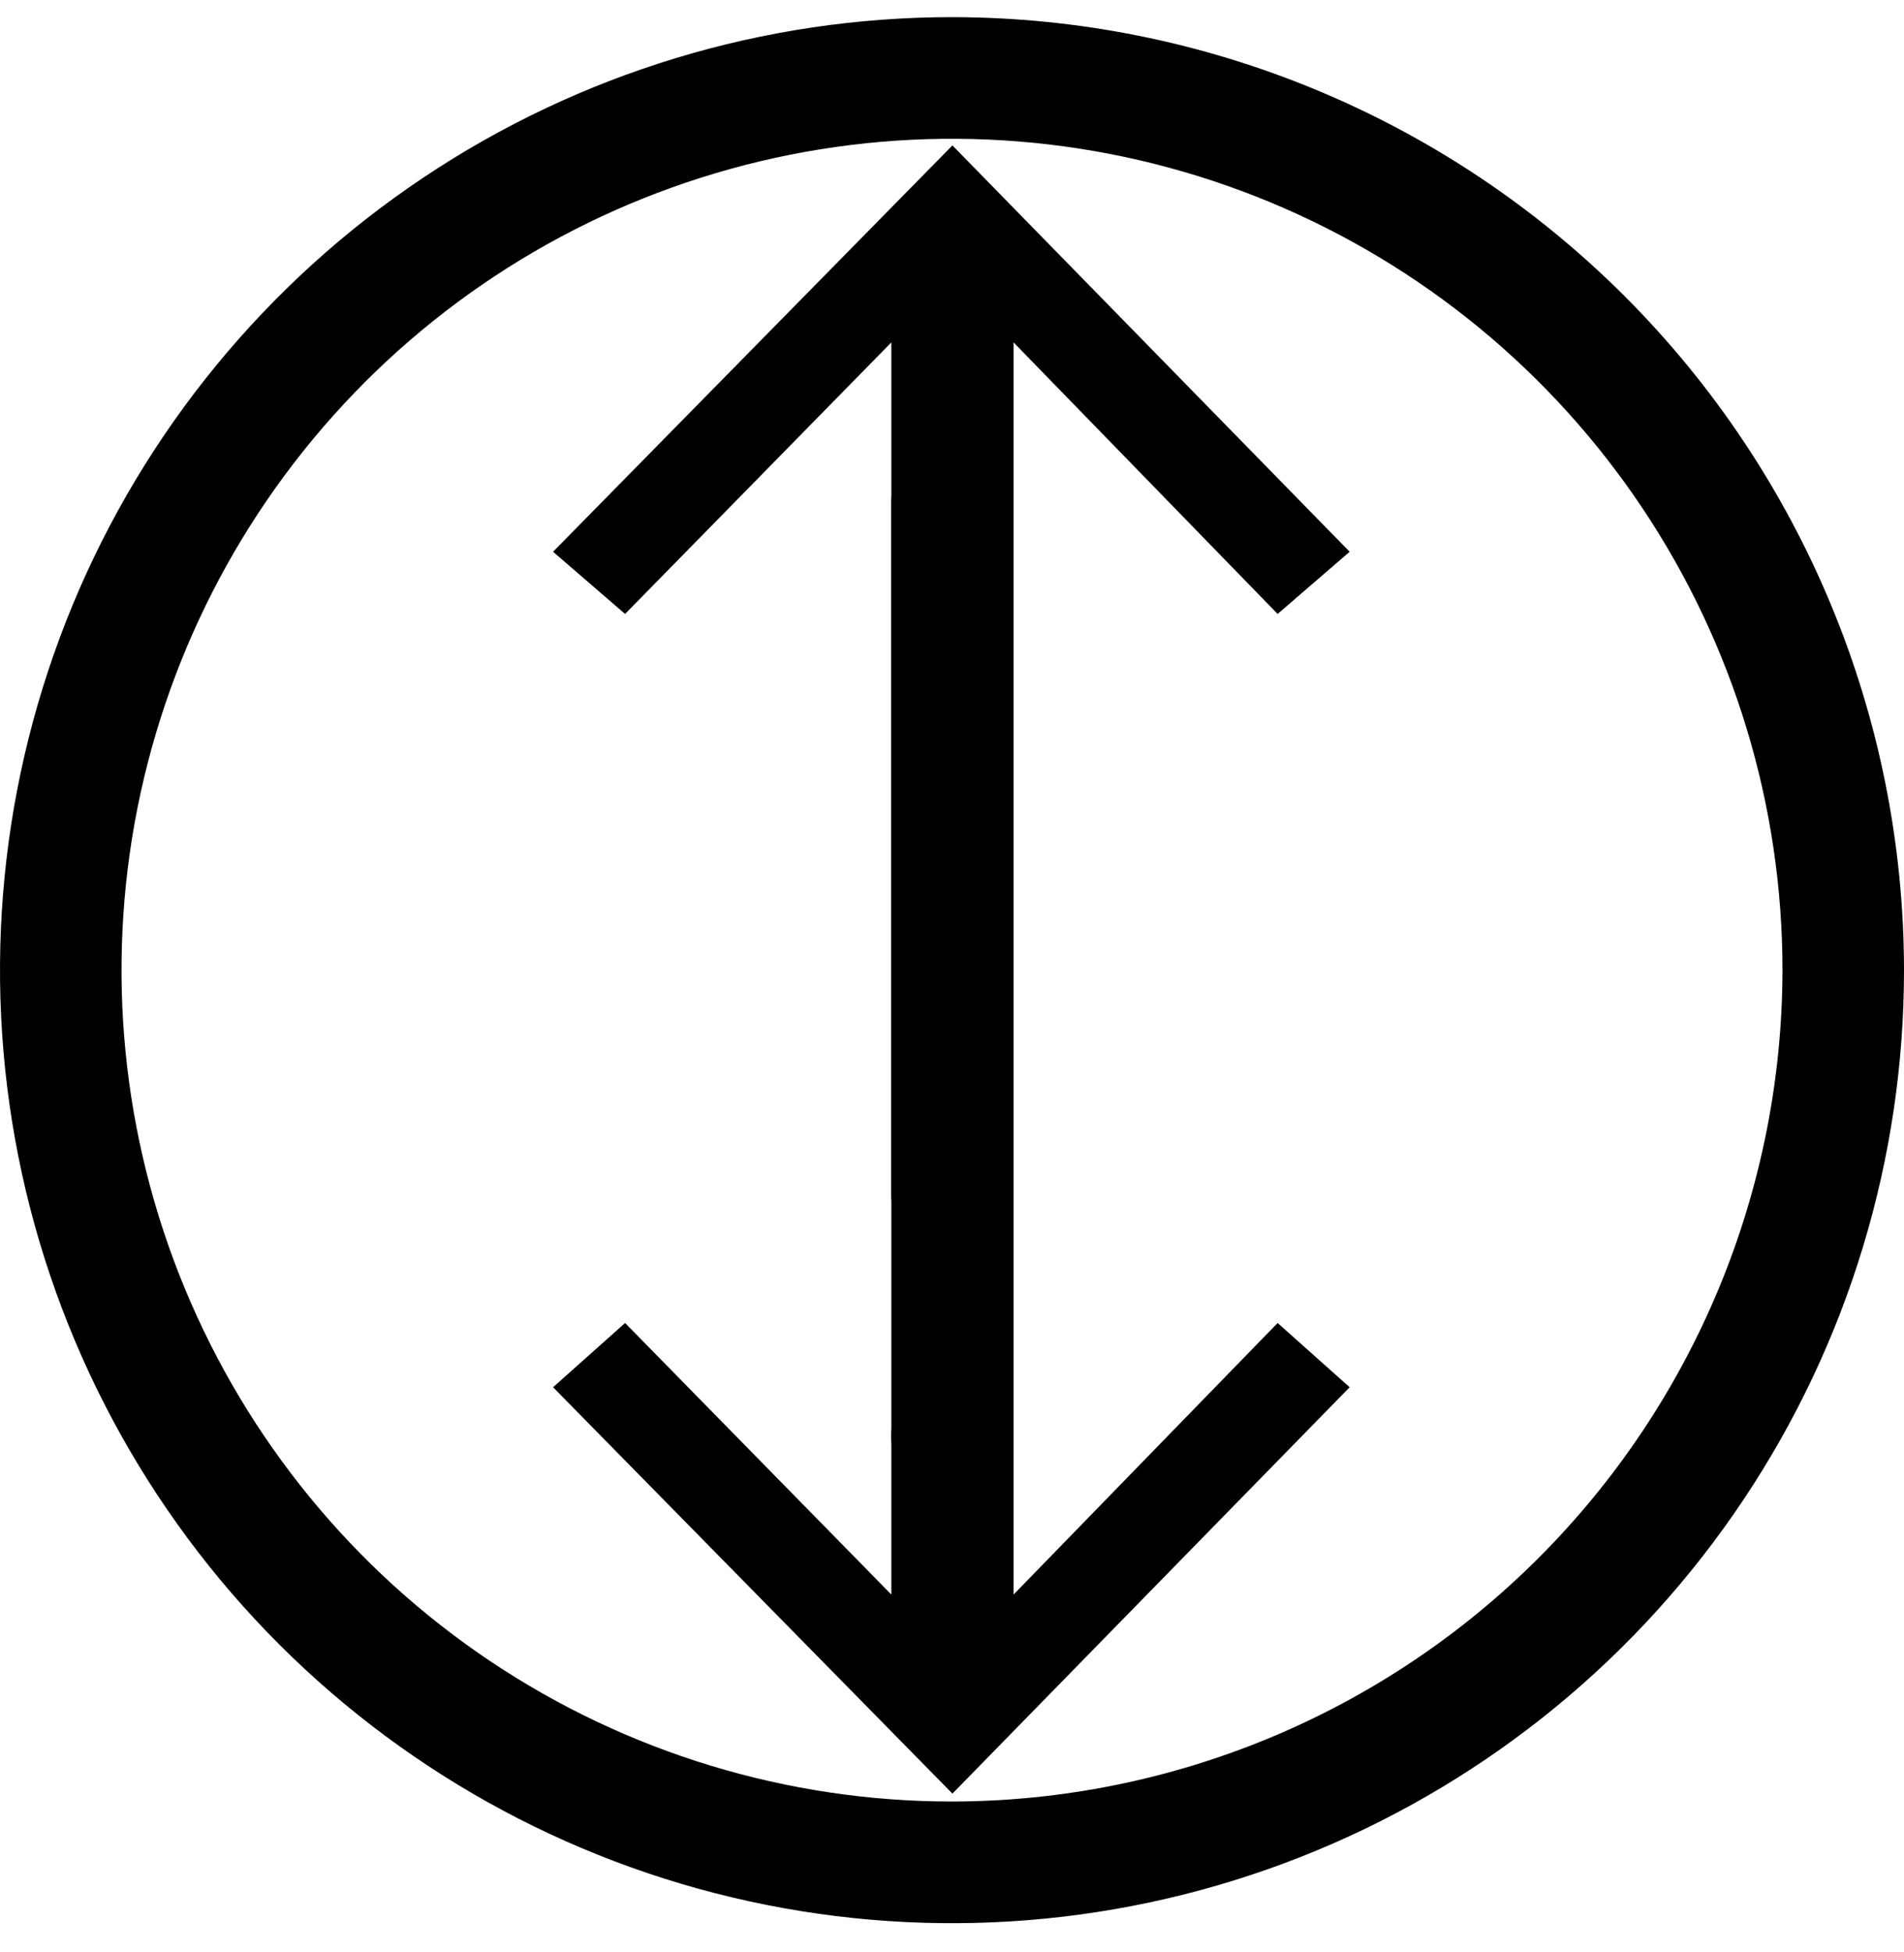
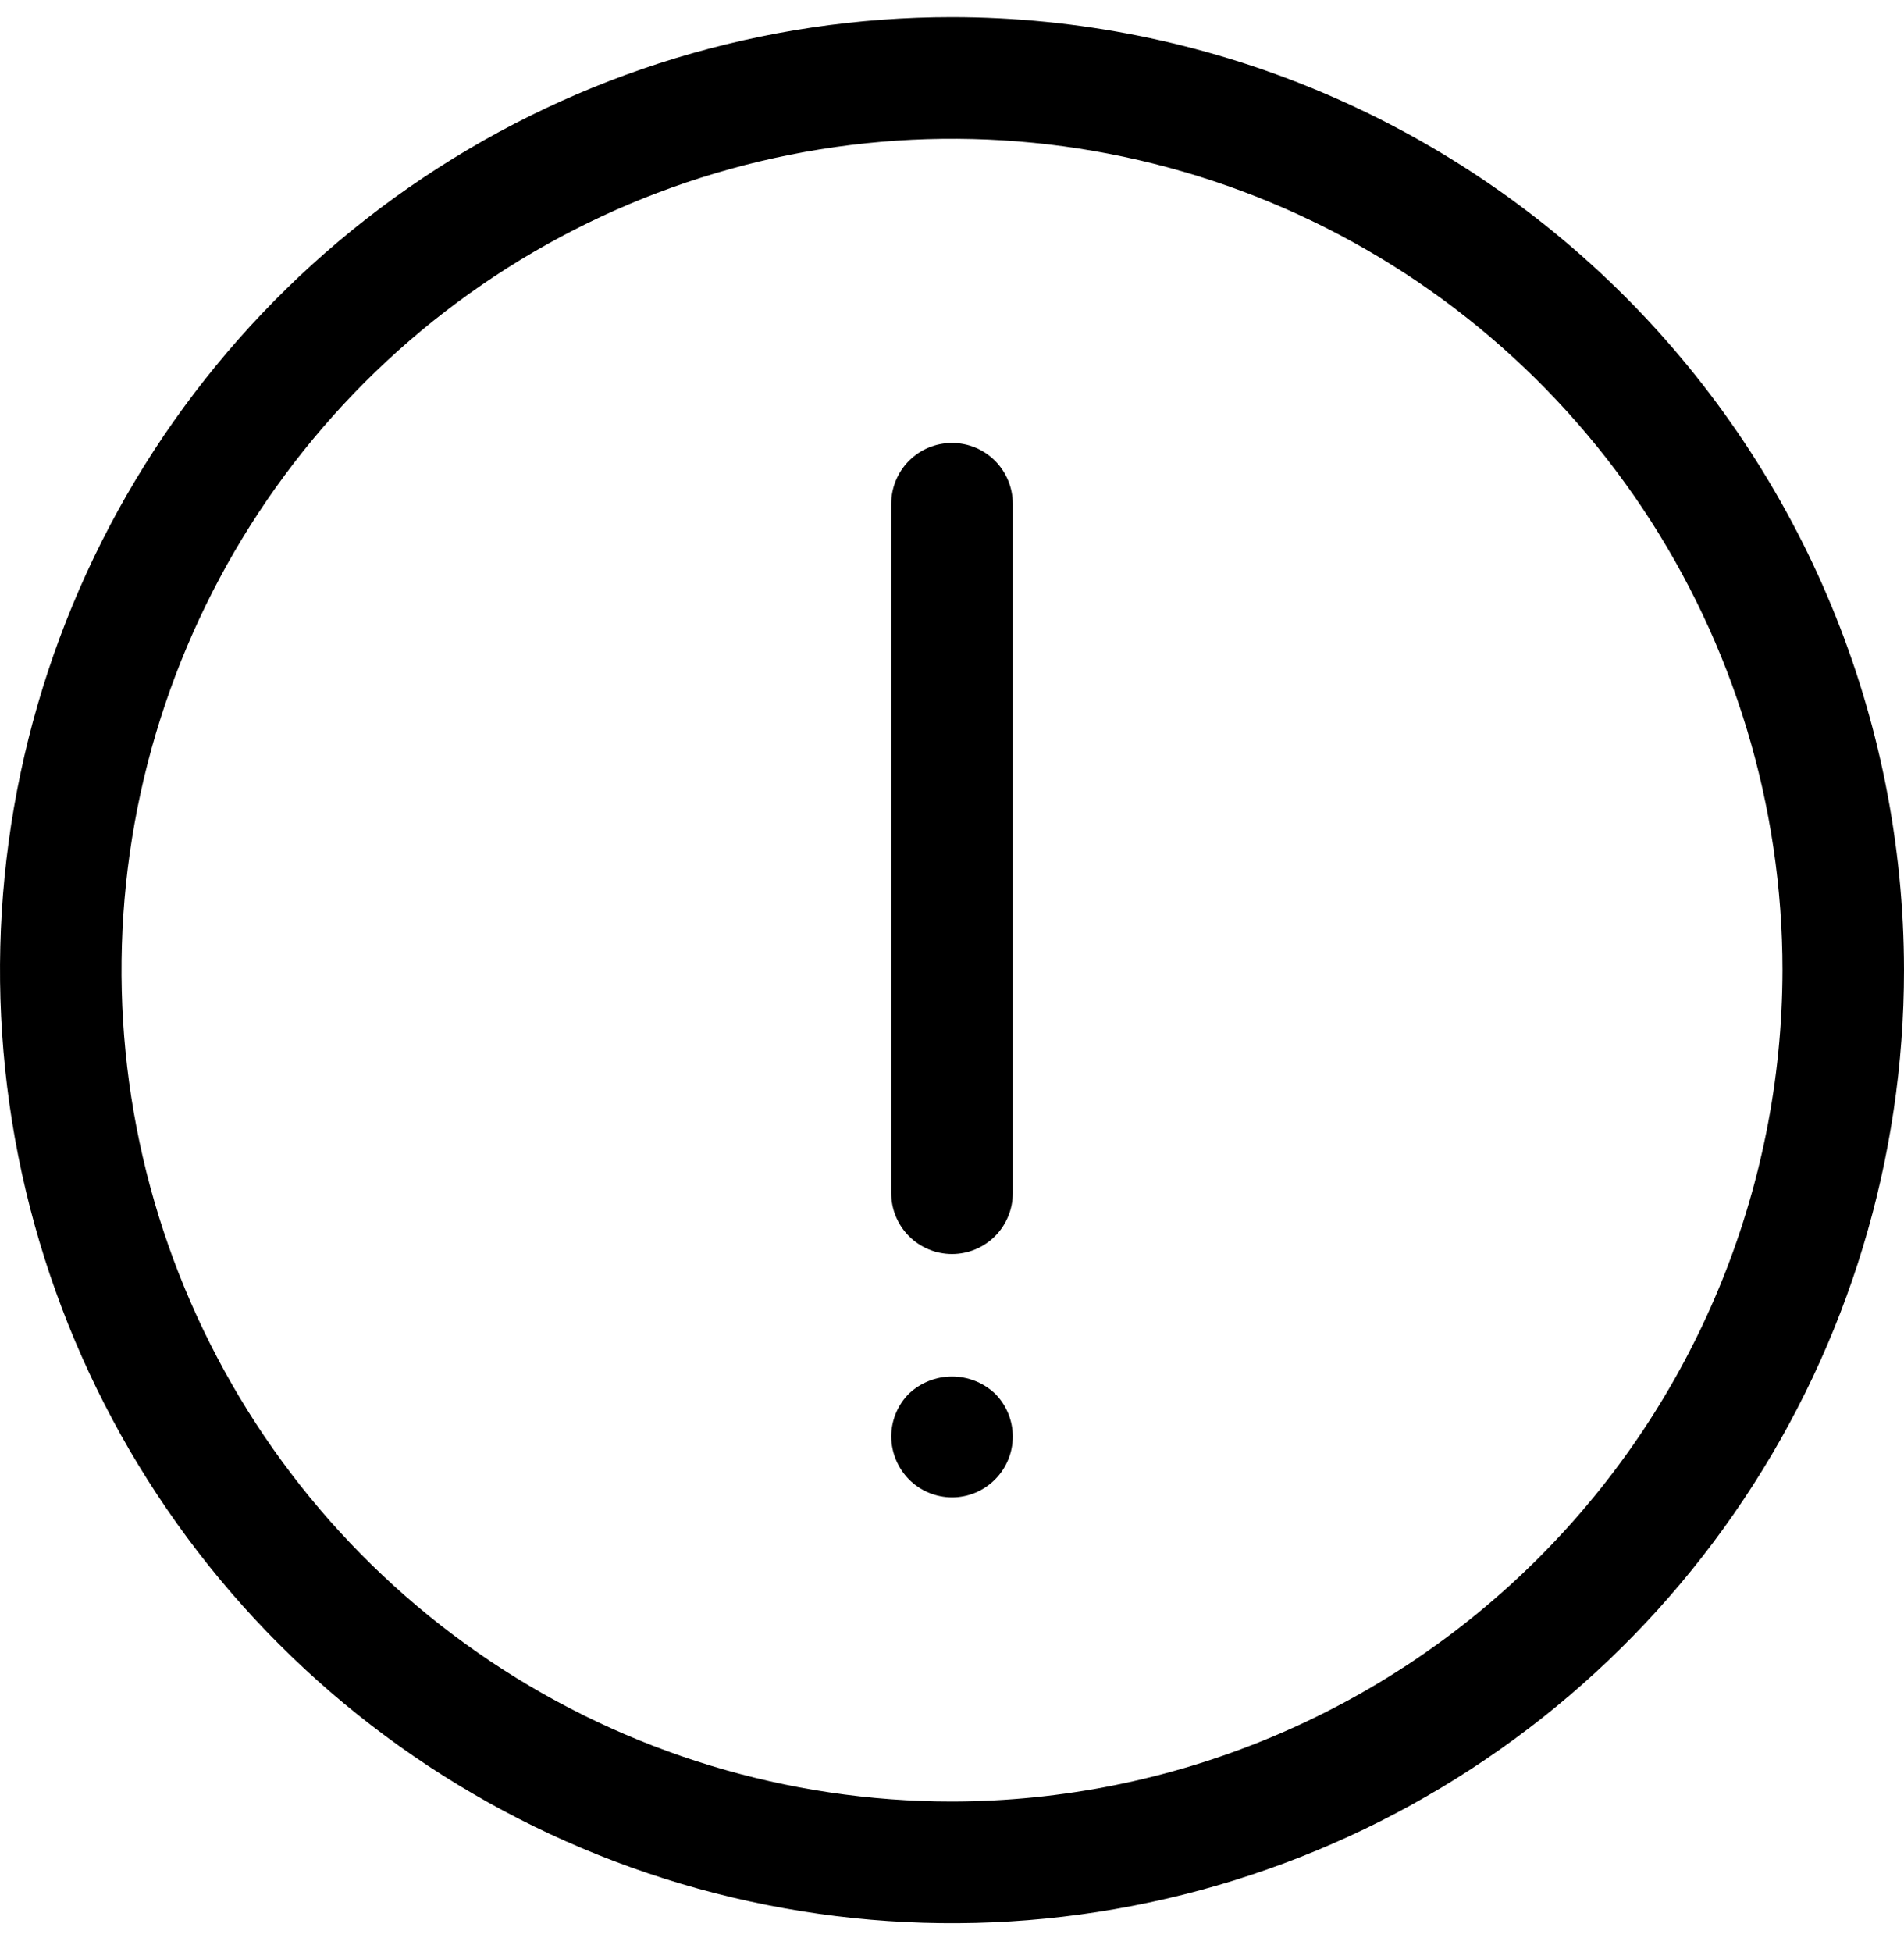
<svg xmlns="http://www.w3.org/2000/svg" width="40" height="41" viewBox="0 0 40 41" fill="none">
-   <path d="M26.841 27.783L21.293 33.486L21.293 7.19L26.841 12.893L28.354 11.587L20.009 3.054L11.619 11.587L13.132 12.893L18.726 7.19V33.486L13.132 27.783L11.619 29.132L20.009 37.666L28.354 29.132L26.841 27.783Z" fill="black" />
  <path d="M20 0.36C16.044 0.36 12.178 1.533 8.889 3.733C5.6 5.932 3.036 9.057 1.522 12.714C0.009 16.371 -0.387 20.395 0.384 24.278C1.156 28.16 3.061 31.726 5.858 34.525C8.655 37.324 12.219 39.23 16.098 40.002C19.978 40.775 23.999 40.378 27.654 38.863C31.308 37.349 34.432 34.783 36.629 31.492C38.827 28.201 40 24.331 40 20.373C39.995 15.067 37.887 9.979 34.137 6.226C30.387 2.474 25.303 0.364 20 0.36ZM20 37.832C16.549 37.832 13.176 36.808 10.307 34.89C7.438 32.971 5.202 30.244 3.881 27.054C2.561 23.864 2.215 20.354 2.888 16.967C3.562 13.581 5.223 10.47 7.663 8.028C10.103 5.586 13.212 3.924 16.596 3.25C19.981 2.576 23.489 2.922 26.677 4.244C29.865 5.565 32.589 7.803 34.507 10.674C36.424 13.545 37.447 16.92 37.447 20.373C37.44 25.002 35.6 29.438 32.329 32.711C29.059 35.984 24.625 37.825 20 37.832ZM21.277 10.579V25.057C21.277 25.396 21.142 25.721 20.903 25.961C20.663 26.2 20.339 26.335 20 26.335C19.661 26.335 19.337 26.2 19.097 25.961C18.858 25.721 18.723 25.396 18.723 25.057V10.579C18.723 10.241 18.858 9.916 19.097 9.676C19.337 9.436 19.661 9.302 20 9.302C20.339 9.302 20.663 9.436 20.903 9.676C21.142 9.916 21.277 10.241 21.277 10.579ZM20.902 29.264C21.142 29.504 21.276 29.828 21.277 30.167C21.277 30.506 21.142 30.831 20.903 31.07C20.663 31.31 20.339 31.445 20 31.445C19.662 31.444 19.337 31.309 19.098 31.07C18.86 30.829 18.726 30.505 18.723 30.167C18.724 29.828 18.858 29.504 19.098 29.264C19.342 29.035 19.665 28.907 20 28.907C20.335 28.907 20.658 29.035 20.902 29.264Z" fill="black" />
</svg>